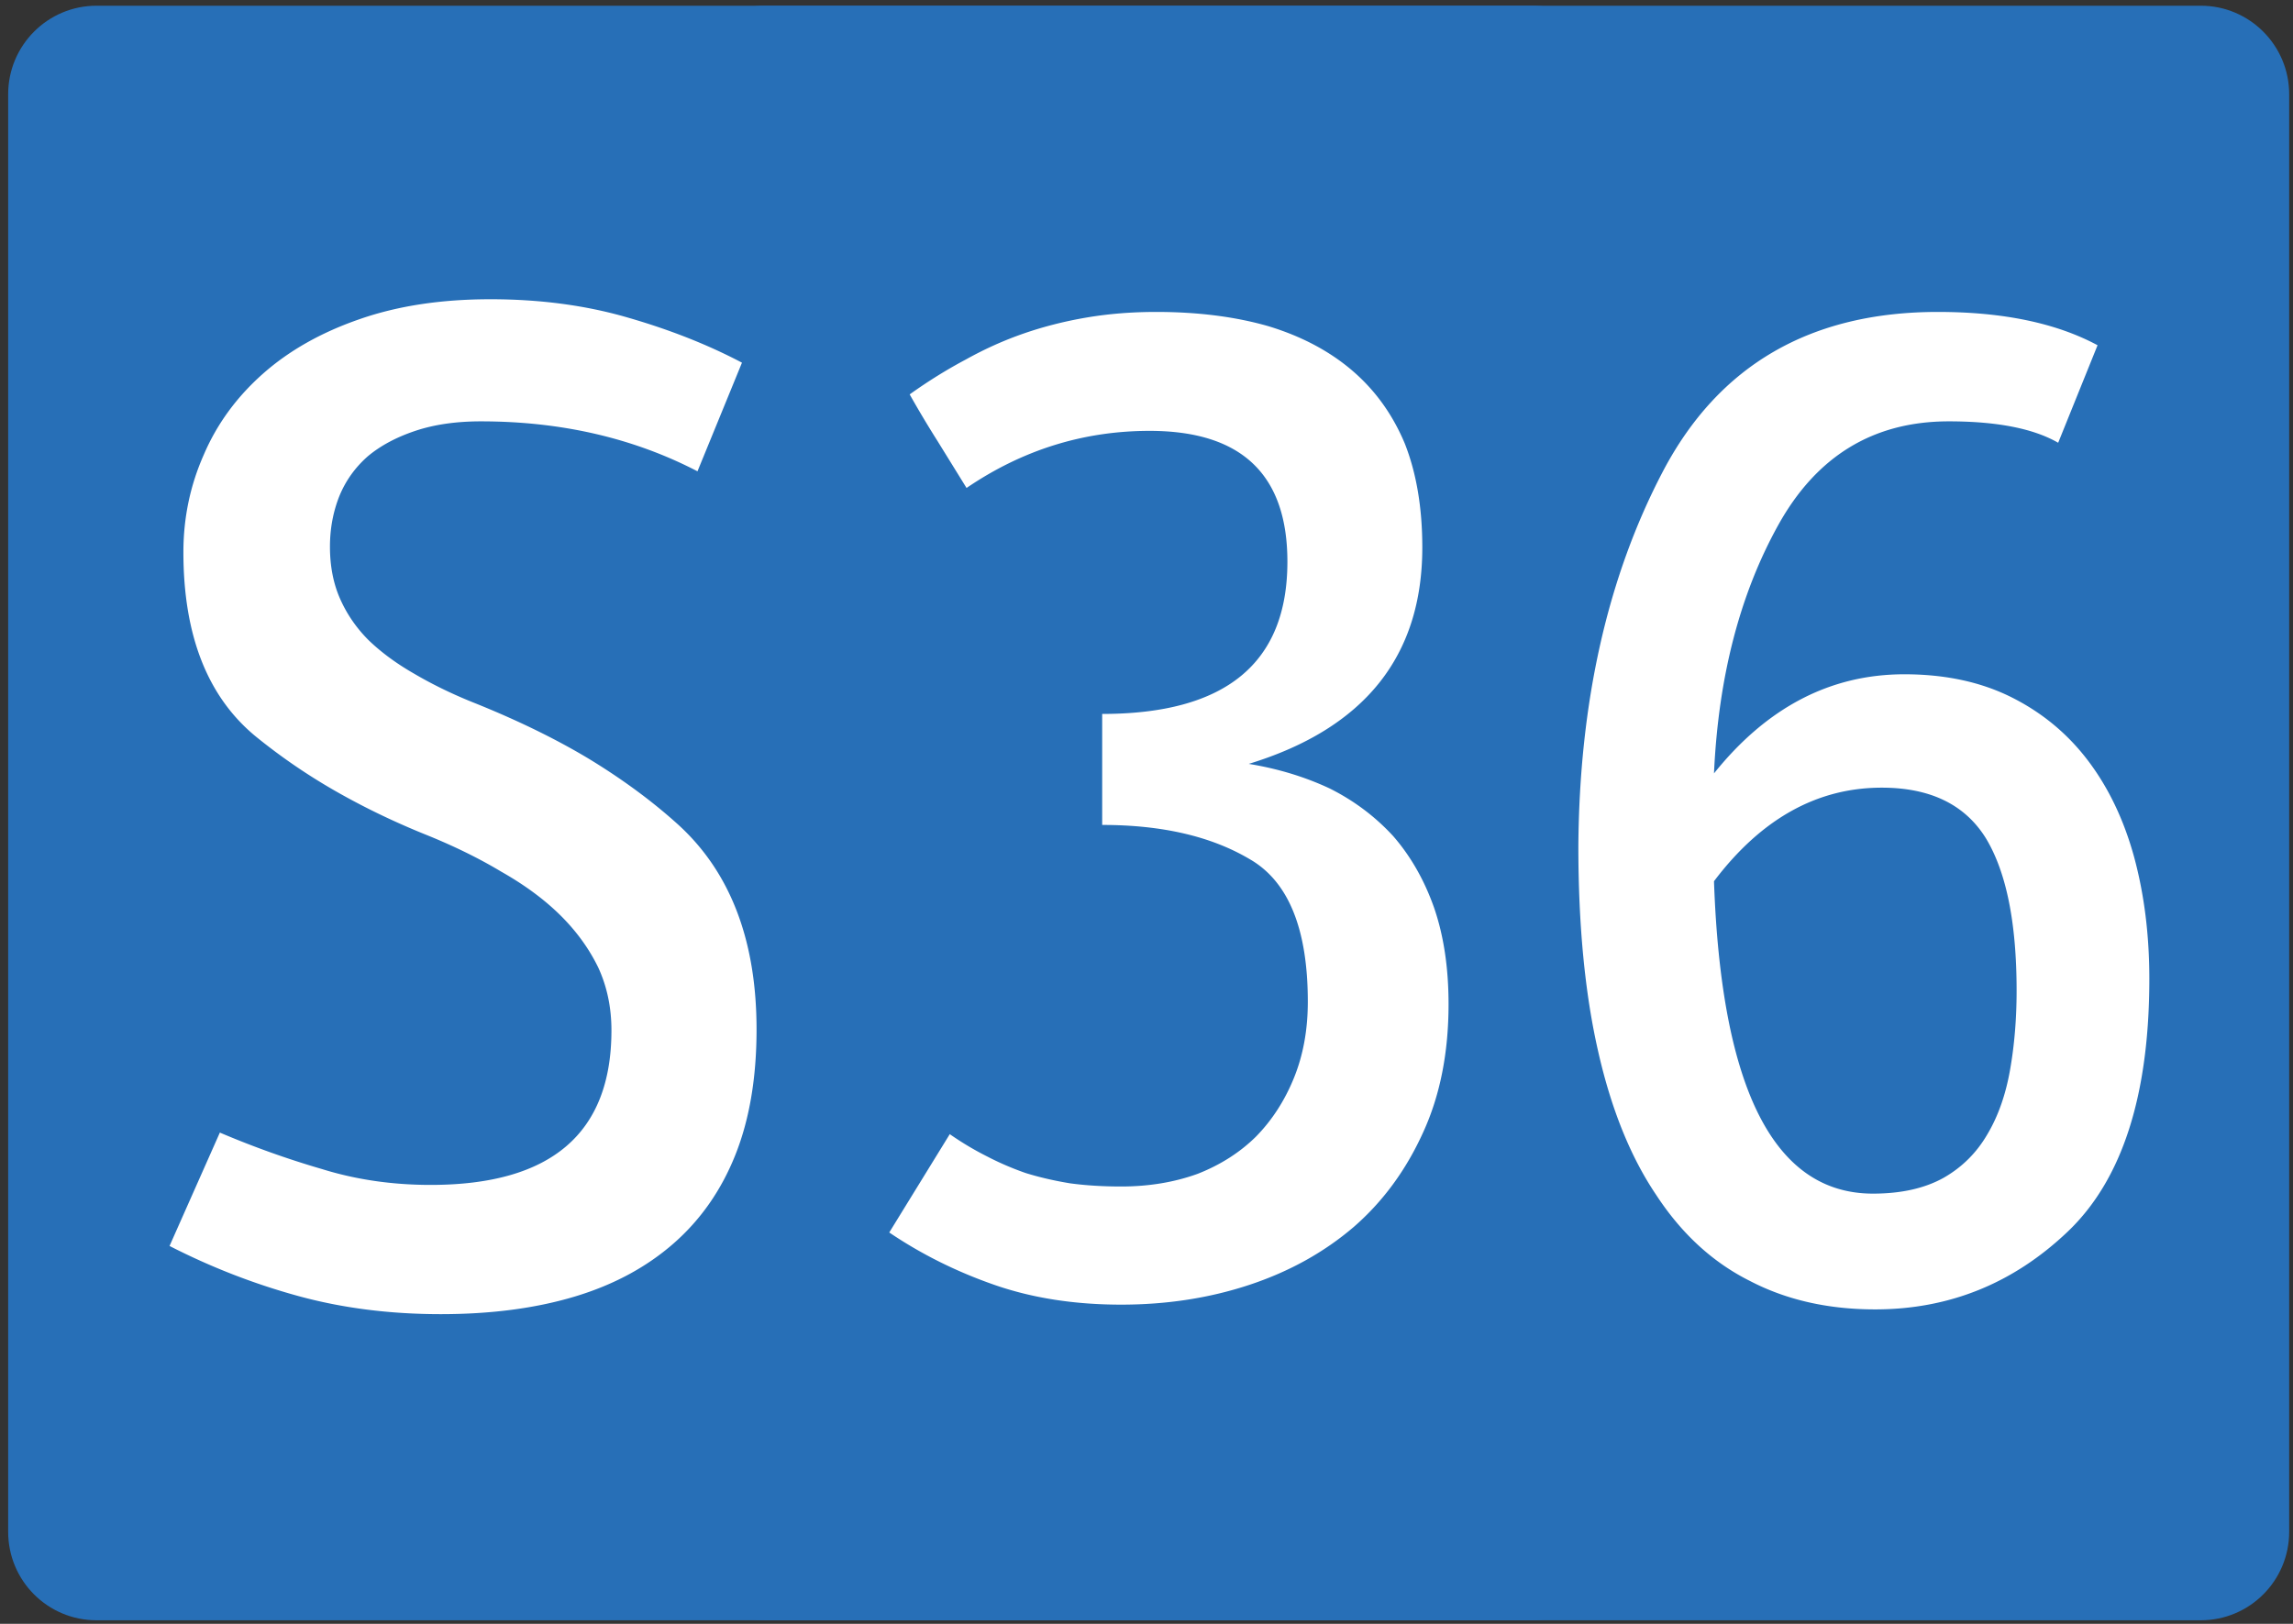
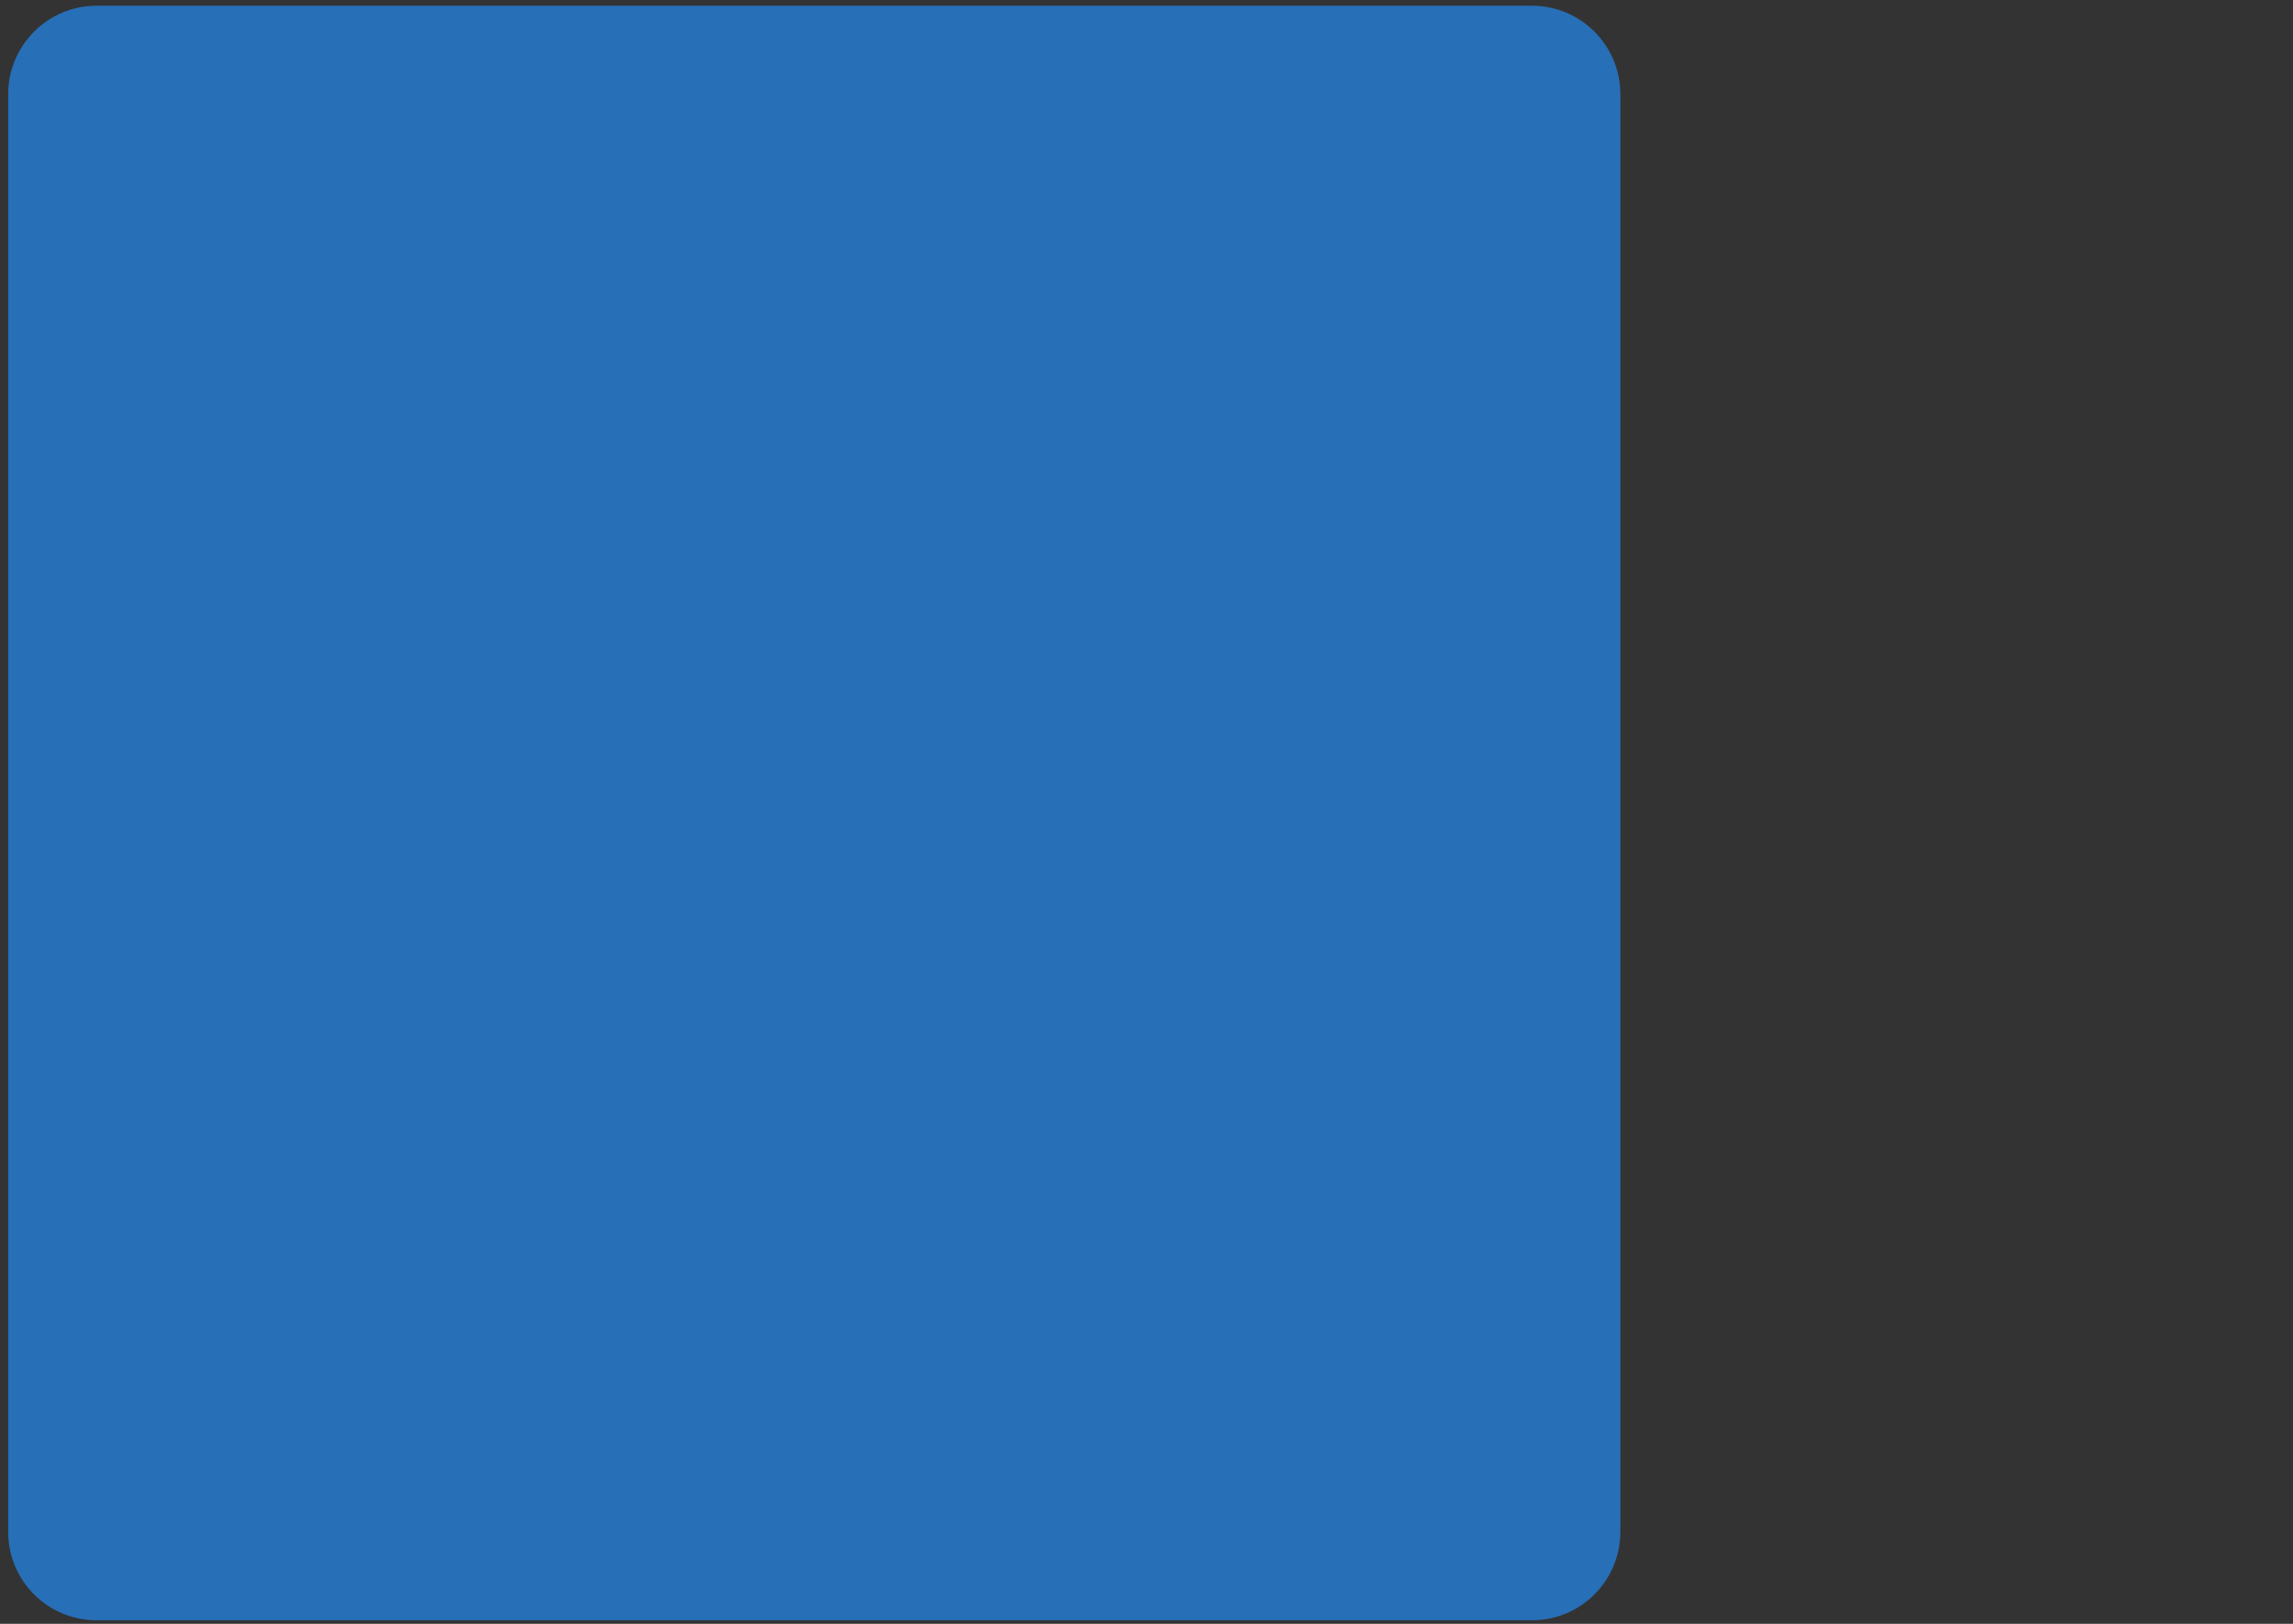
<svg xmlns="http://www.w3.org/2000/svg" width="1200" height="850" xml:space="preserve">
  <rect width="100%" height="100%" fill="#333333" stroke="none" />
  <switch>
    <g>
      <path fill-rule="evenodd" clip-rule="evenodd" fill="#276FB7" d="M4.272 801.793V49.332c0-25.556 20.683-46.335 46.227-46.335h751.267c25.51 0 46.233 20.779 46.233 46.335v752.461c0 25.646-20.724 46.334-46.233 46.334H50.5c-25.545 0-46.228-20.688-46.228-46.334" />
-       <path fill-rule="evenodd" clip-rule="evenodd" fill="#276FB7" d="M354.272 801.793V49.332c0-25.556 20.683-46.335 46.227-46.335h751.267c25.51 0 46.233 20.779 46.233 46.335v752.461c0 25.646-20.724 46.334-46.233 46.334H400.5c-25.545 0-46.228-20.688-46.228-46.334" />
      <g fill="#FFF">
-         <path d="M365.013 246.703c-33.583-17.432-71.362-26.147-113.34-26.147-12.975 0-24.424 1.66-34.346 4.98s-18.192 7.75-24.805 13.281c-6.619 5.811-11.58 12.73-14.883 20.752-3.309 8.301-4.961 17.159-4.961 26.563 0 10.24 1.777 19.371 5.343 27.393 3.56 8.028 8.521 15.22 14.883 21.582 6.613 6.368 14.501 12.179 23.66 17.432 9.409 5.538 19.588 10.519 30.529 14.941 22.897 9.131 43.123 18.956 60.677 29.468 17.805 10.791 33.583 22.412 47.321 34.863 27.22 24.902 40.833 60.596 40.833 107.08 0 25.182-3.691 47.042-11.067 65.576-7.382 18.541-18.192 34.033-32.437 46.484-14.251 12.451-31.549 21.725-51.9 27.808-20.357 6.083-43.635 9.131-69.836 9.131-26.713 0-51.649-3.185-74.796-9.546-23.153-6.361-45.543-15.077-67.165-26.147l26.332-59.351c17.554 7.471 35.359 13.839 53.426 19.092 17.805 5.538 36.76 8.301 56.861 8.301 63.092 0 94.641-26.978 94.641-80.933 0-11.894-2.29-22.827-6.869-32.788-4.836-9.961-11.448-19.092-19.844-27.393-8.396-8.301-18.699-15.907-30.911-22.827-11.961-7.191-25.568-13.832-40.833-19.922-16.284-6.641-31.674-14.111-46.175-22.412s-28.24-17.704-41.215-28.223c-25.443-20.752-38.162-52.982-38.162-96.704 0-17.983 3.56-35 10.686-51.05 6.869-16.044 17.173-30.155 30.911-42.334 13.738-12.172 30.655-21.718 50.755-28.638 19.844-6.913 42.61-10.376 68.31-10.376 25.95 0 49.86 3.184 71.744 9.546 22.134 6.368 42.103 14.254 59.914 23.657l-23.281 56.861zM497.051 593.676c6.356 4.43 12.844 8.301 19.463 11.621 6.356 3.32 13.101 6.226 20.226 8.716 7.119 2.218 14.883 4.015 23.278 5.396 8.14 1.109 17.042 1.66 26.714 1.66 14.501 0 27.857-2.211 40.069-6.641 11.955-4.701 22.134-11.206 30.529-19.507 8.396-8.573 15.008-18.813 19.844-30.713 4.83-11.894 7.251-25.175 7.251-39.844 0-38.184-10.179-63.086-30.529-74.707-20.101-11.894-45.794-17.847-77.087-17.847v-58.105c64.619 0 96.931-26.563 96.931-79.688 0-45.654-24.042-68.481-72.125-68.481-34.603 0-66.532 9.961-95.786 29.883l-14.883-24.072a549.43 549.43 0 0 1-14.883-24.902c9.665-6.913 19.462-13.002 29.385-18.262 9.922-5.532 20.094-10.097 30.528-13.696 10.43-3.593 21.371-6.362 32.819-8.301 11.448-1.933 23.529-2.905 36.254-2.905 21.877 0 41.465 2.49 58.769 7.471 17.298 5.259 31.925 13.009 43.886 23.242 11.955 10.24 21.114 22.97 27.477 38.184 6.105 15.499 9.159 33.618 9.159 54.37 0 57.003-30.279 94.771-90.825 113.306 15.265 2.49 29.385 6.783 42.359 12.866 12.719 6.368 23.785 14.669 33.2 24.902 9.159 10.519 16.279 22.97 21.371 37.354 5.086 14.669 7.632 31.543 7.632 50.635 0 25.46-4.454 47.872-13.356 67.236-8.908 19.649-20.988 36.108-36.253 49.39-15.521 13.281-33.714 23.385-54.571 30.298-20.863 6.92-43.254 10.376-67.164 10.376-24.424 0-46.558-3.456-66.401-10.376-19.845-6.913-38.162-16.044-54.953-27.393l31.672-51.466zM1077.108 231.762c-12.976-7.471-32.056-11.206-57.242-11.206-39.438 0-69.204 18.125-89.299 54.37-20.101 36.251-31.292 79.551-33.582 129.907 27.727-34.584 60.928-51.88 99.602-51.88 21.371 0 40.07 4.014 56.098 12.036 16.028 8.028 29.385 19.092 40.069 33.203 10.686 14.111 18.699 30.855 24.042 50.22 5.343 19.649 8.015 40.953 8.015 63.916 0 61.153-14.251 105.284-42.741 132.397-28.496 27.12-62.078 40.674-100.747 40.674-24.68 0-46.557-4.98-65.638-14.941-19.337-9.682-35.621-24.623-48.847-44.824-13.488-19.922-23.66-45.097-30.529-75.537-6.869-30.155-10.304-65.849-10.304-107.08.507-75.537 15.265-140.971 44.268-196.313 29.253-55.615 77.212-83.423 143.869-83.423 34.089 0 61.947 5.811 83.574 17.432l-20.608 51.049zm-37.78 207.104c-10.941-17.704-29.134-26.563-54.571-26.563-33.838 0-63.098 16.329-87.771 48.975 3.816 109.02 31.543 163.525 83.192 163.525 14.752 0 27.095-2.763 37.017-8.301 9.666-5.531 17.298-13.139 22.897-22.827 5.593-9.403 9.54-20.609 11.83-33.618 2.289-13.002 3.435-26.835 3.435-41.504-.001-35.413-5.343-61.976-16.029-79.687z" />
-       </g>
+         </g>
    </g>
  </switch>
</svg>